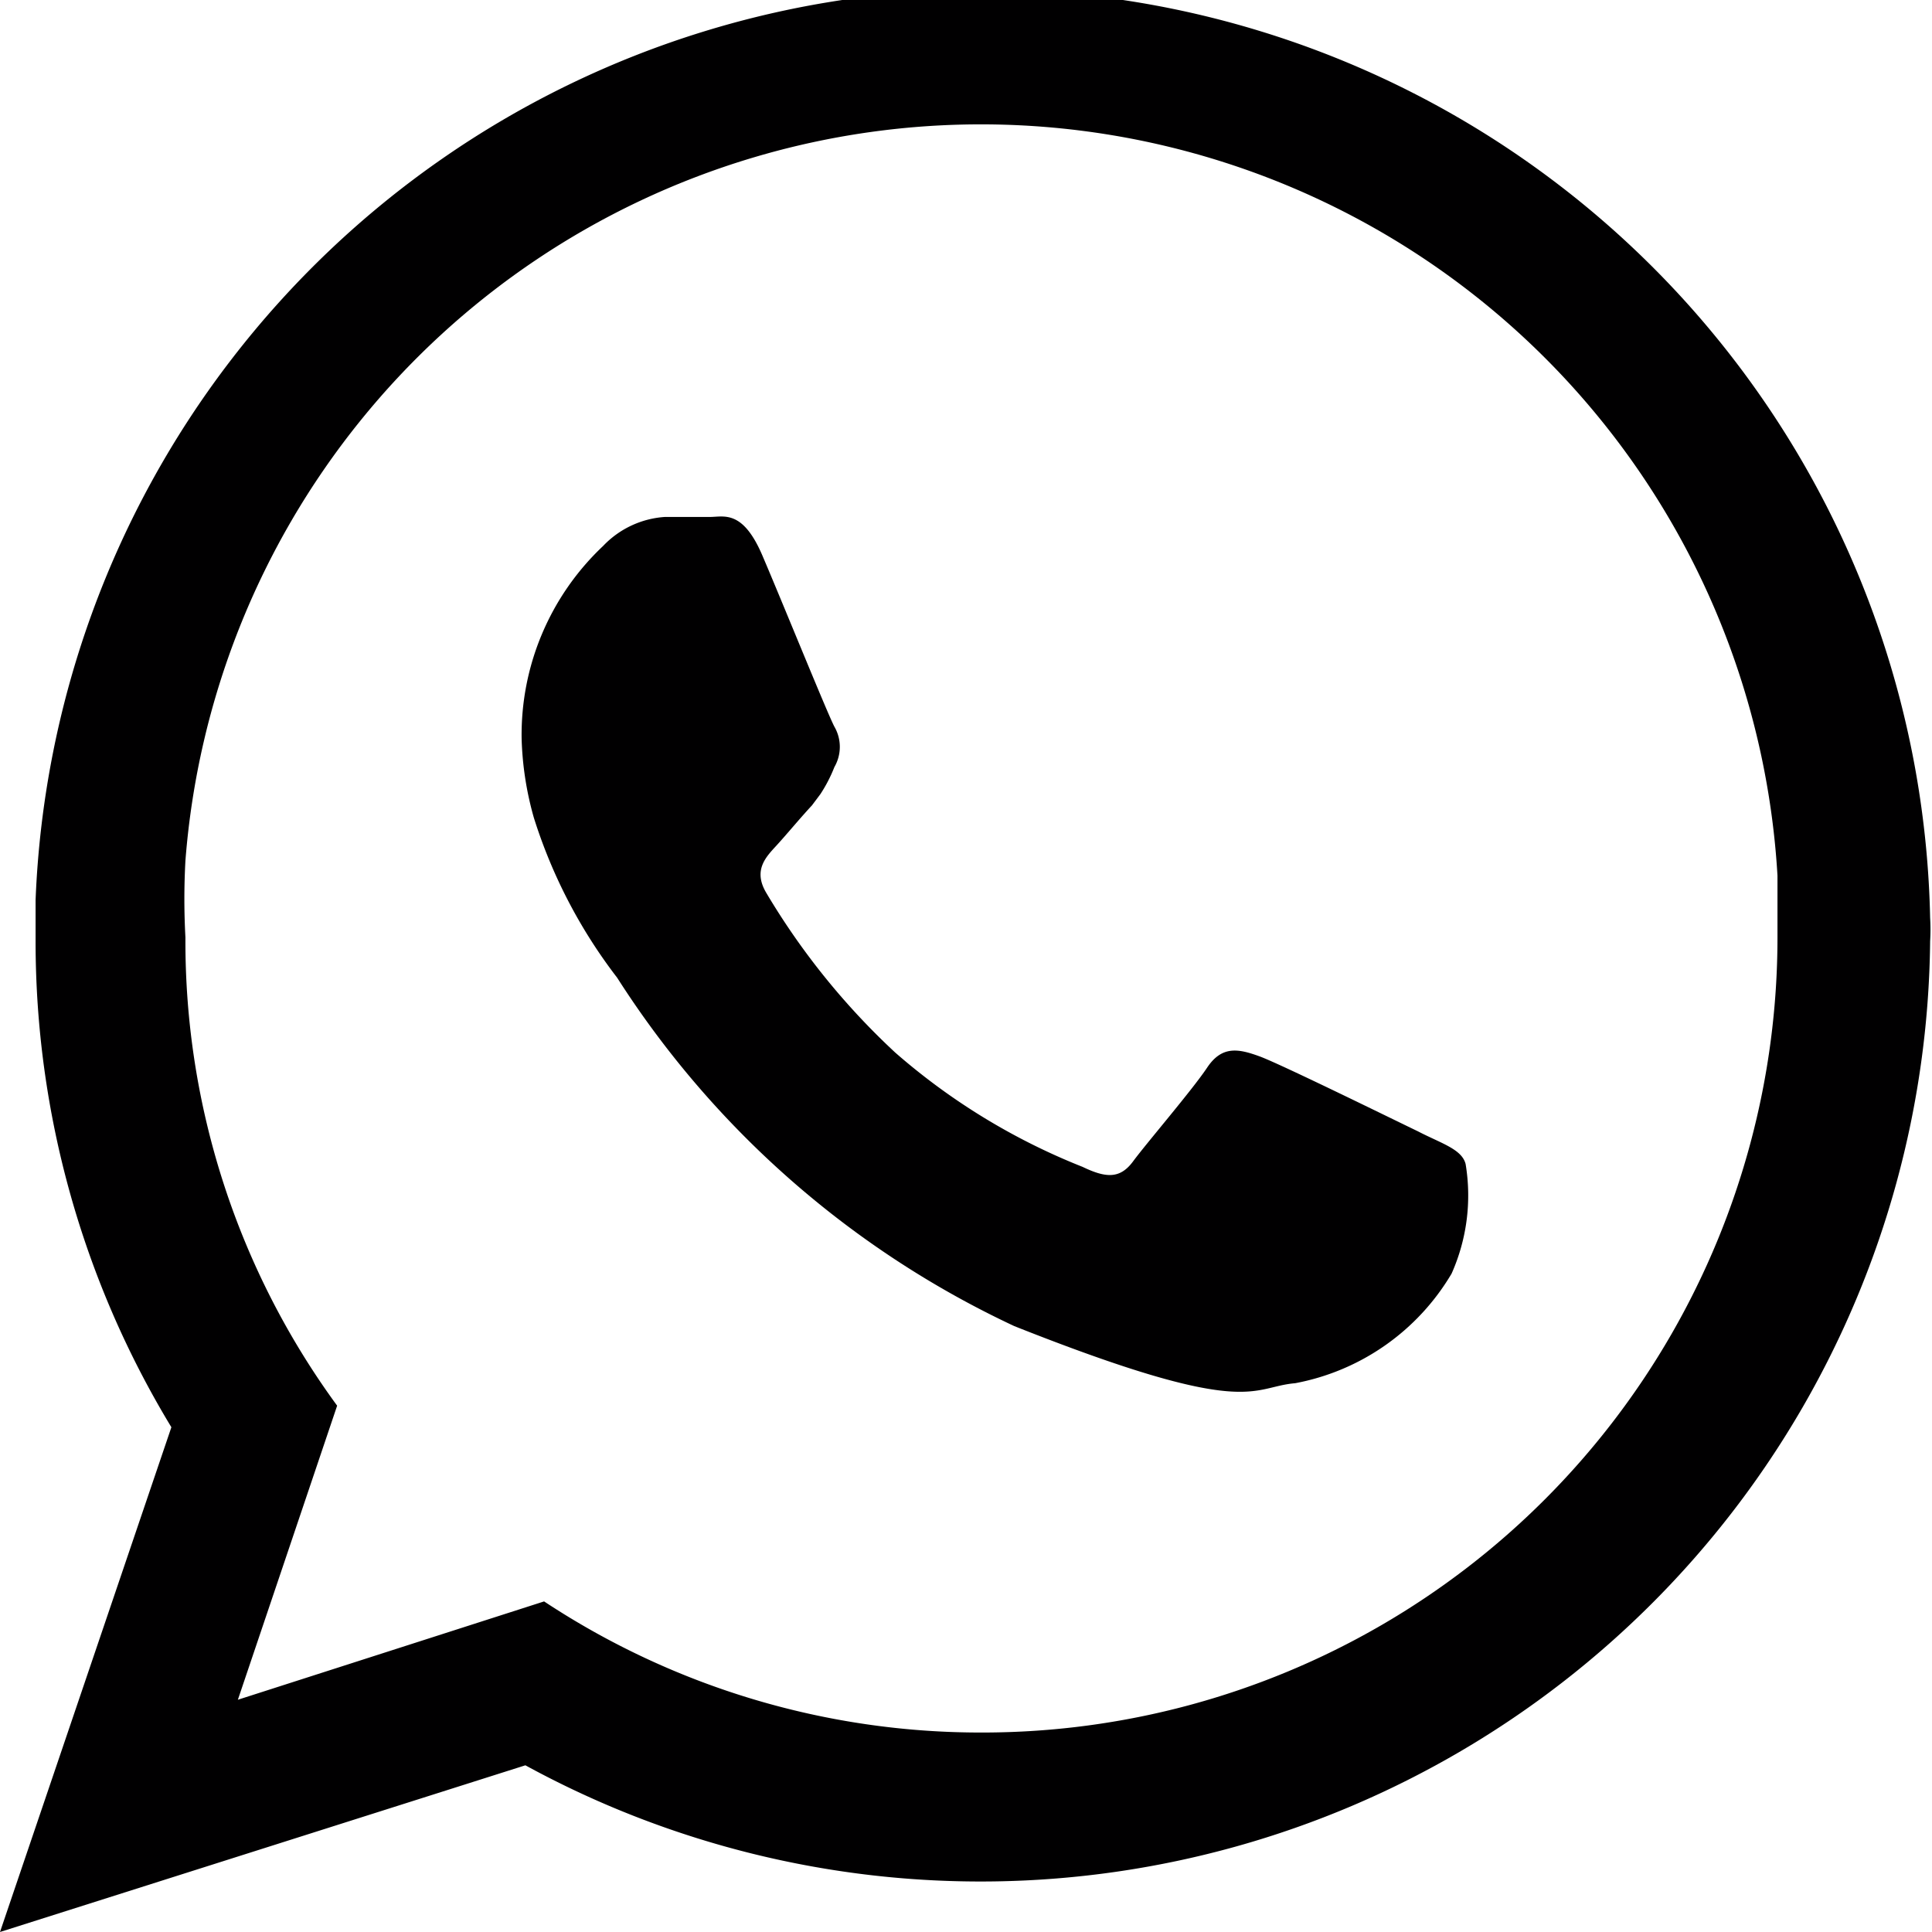
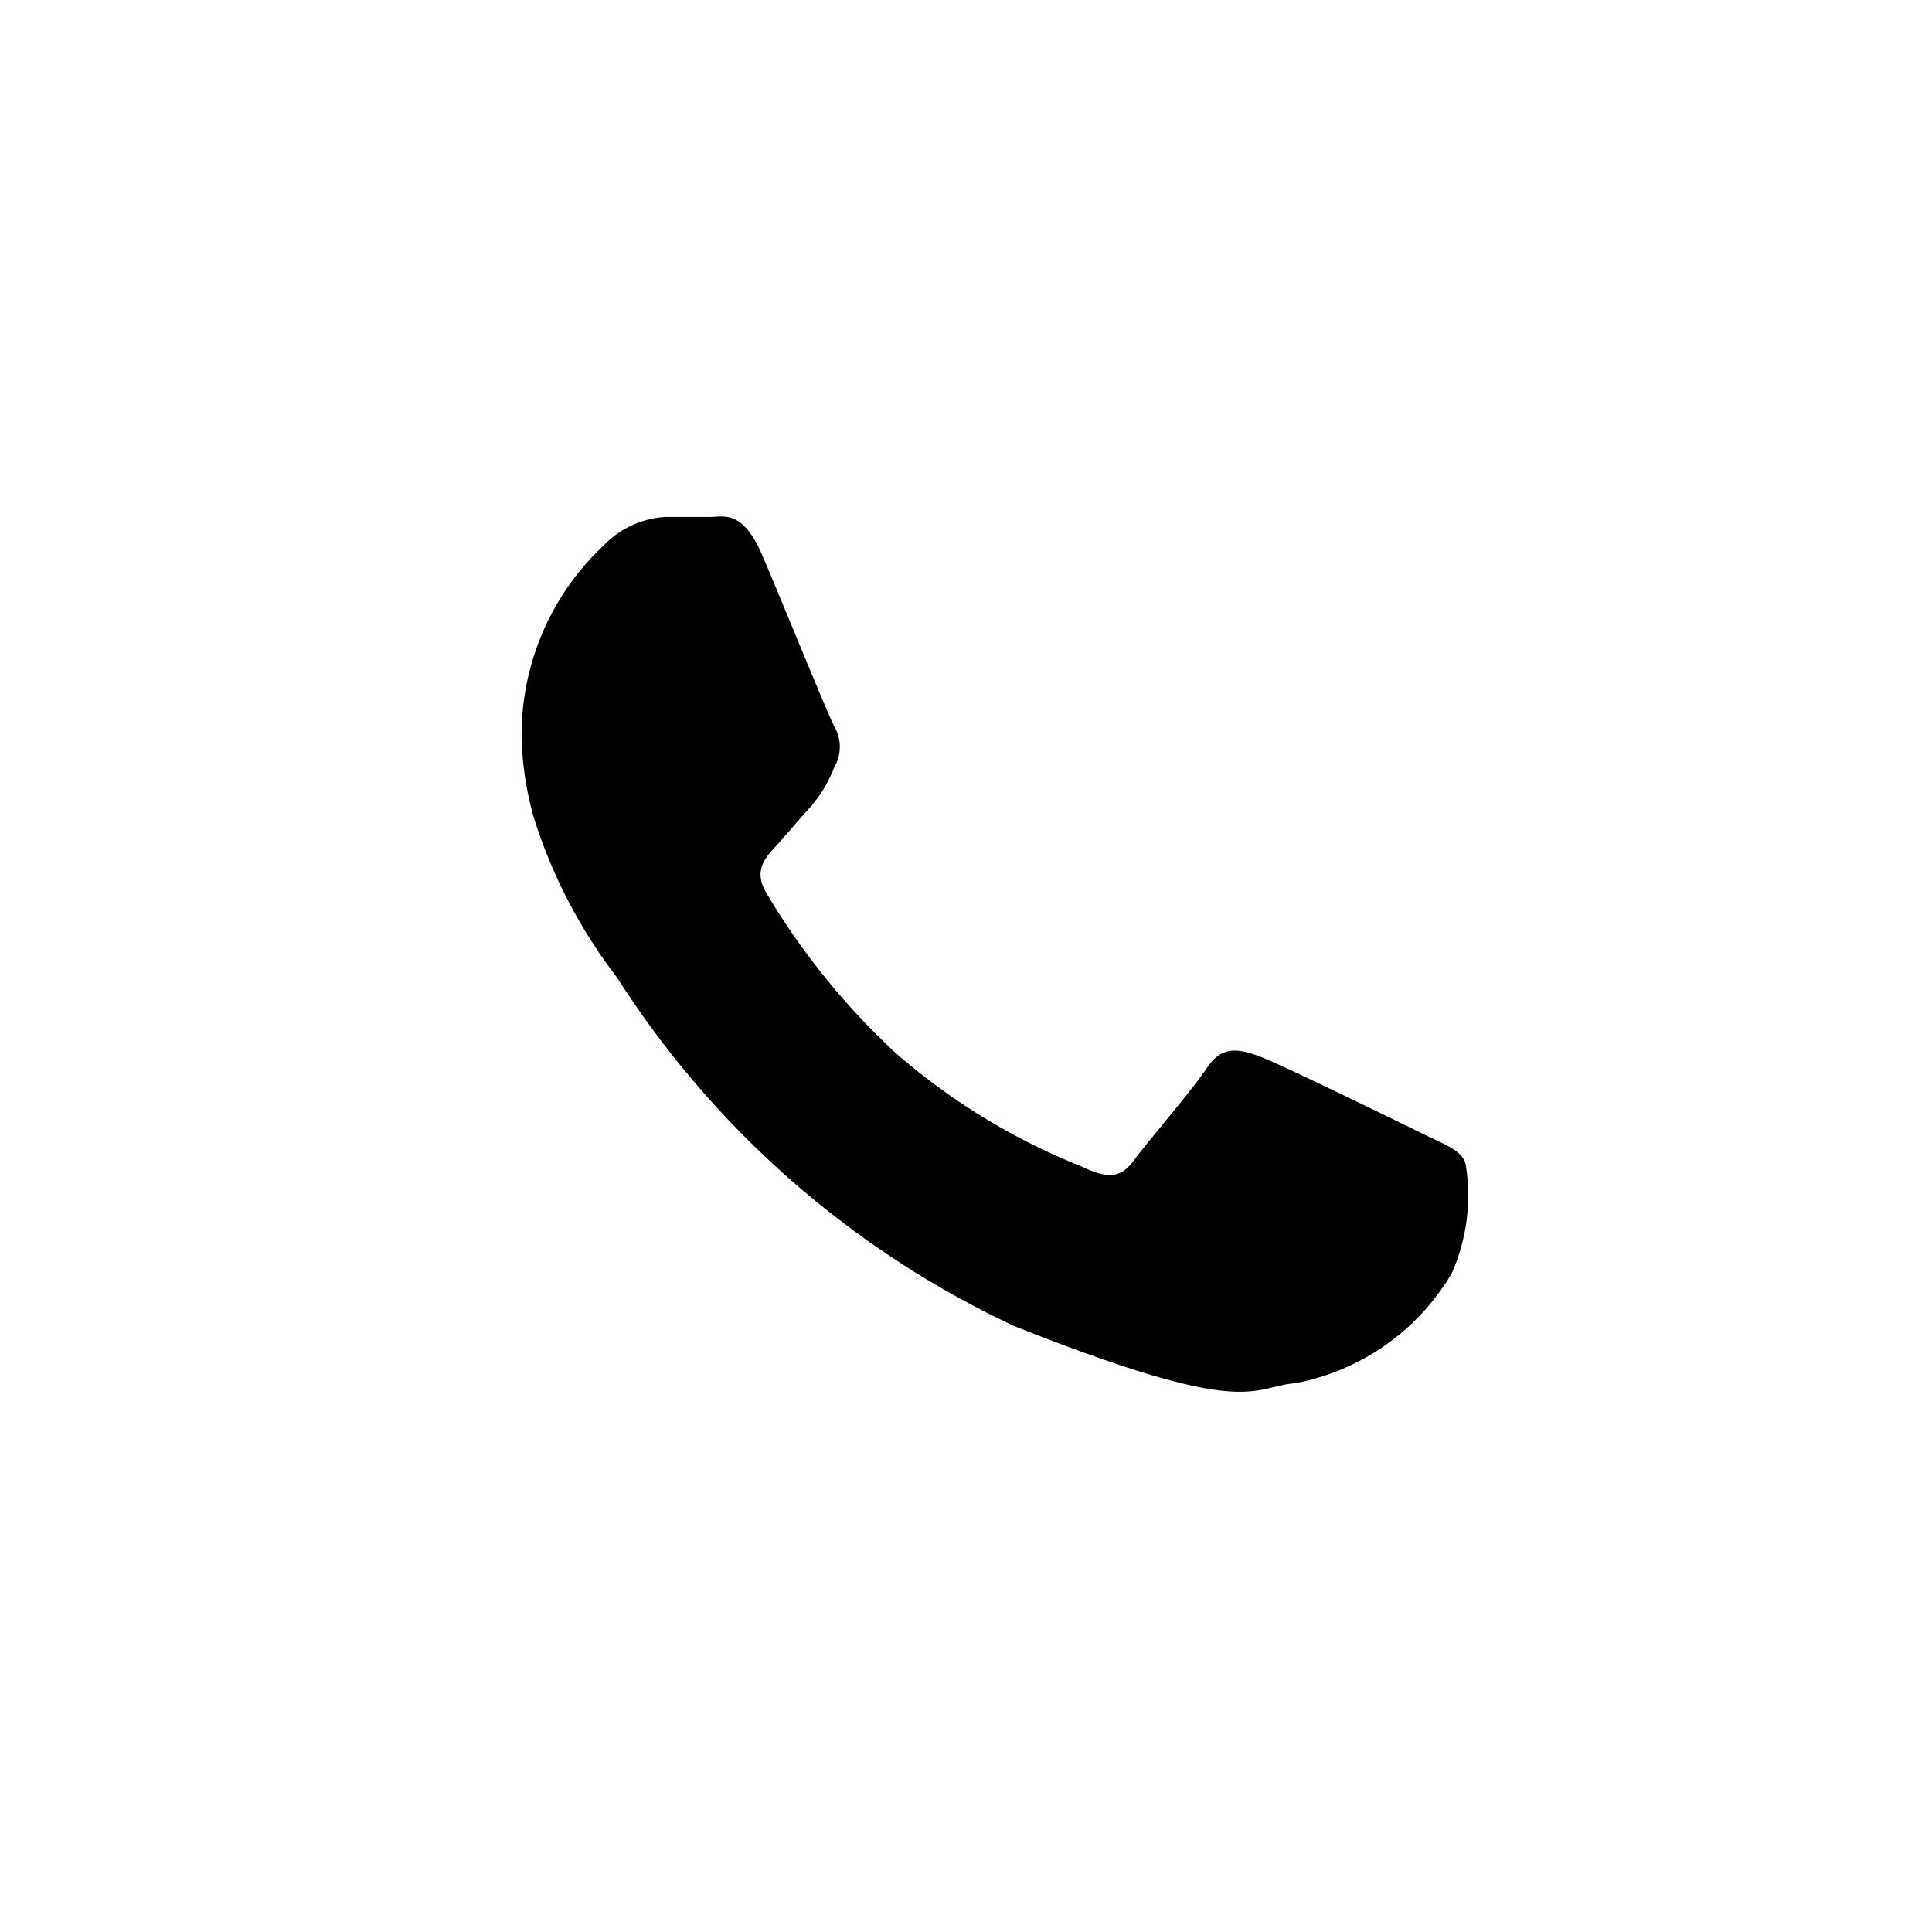
<svg xmlns="http://www.w3.org/2000/svg" id="Capa_1" data-name="Capa 1" viewBox="0 0 20.63 20.63">
  <defs>
    <style>.cls-1{fill:#010001;fill-rule:evenodd;}</style>
  </defs>
  <title>whats-footer</title>
-   <path class="cls-1" d="M183,126.36a10.12,10.12,0,0,0-20.23-.19c0,.15,0,.3,0,.44a10,10,0,0,0,1.45,5.19l-1.83,5.39,5.61-1.78a10.14,10.14,0,0,0,15-8.8A2.09,2.09,0,0,0,183,126.36Zm-10.12,8.7a8.45,8.45,0,0,1-4.68-1.4l-3.27,1.05,1.06-3.14a8.39,8.39,0,0,1-1.62-5,7.5,7.5,0,0,1,0-.82,8.52,8.52,0,0,1,17,.16q0,.33,0,.66A8.49,8.49,0,0,1,172.89,135.06Z" transform="translate(-162.39 -116.56)" />
  <path class="cls-1" d="M177.53,128.64c-.25-.12-1.47-.72-1.69-.8s-.4-.12-.56.12-.65.81-.79,1-.29.18-.54.06a6.9,6.9,0,0,1-2-1.22,7.66,7.66,0,0,1-1.38-1.71c-.14-.24,0-.38.11-.5s.25-.29.38-.43l.09-.12a1.57,1.57,0,0,0,.15-.29.43.43,0,0,0,0-.43c-.07-.13-.56-1.34-.77-1.83s-.41-.41-.56-.41-.31,0-.48,0a1,1,0,0,0-.66.31,2.77,2.77,0,0,0-.87,2.06,3.42,3.42,0,0,0,.13.84,5.51,5.51,0,0,0,.89,1.71,10.12,10.12,0,0,0,4.24,3.72c2.52,1,2.52.65,3,.61a2.47,2.47,0,0,0,1.67-1.17,2.05,2.05,0,0,0,.15-1.17C178,128.83,177.78,128.77,177.53,128.64Z" transform="translate(-162.39 -116.56)" />
</svg>